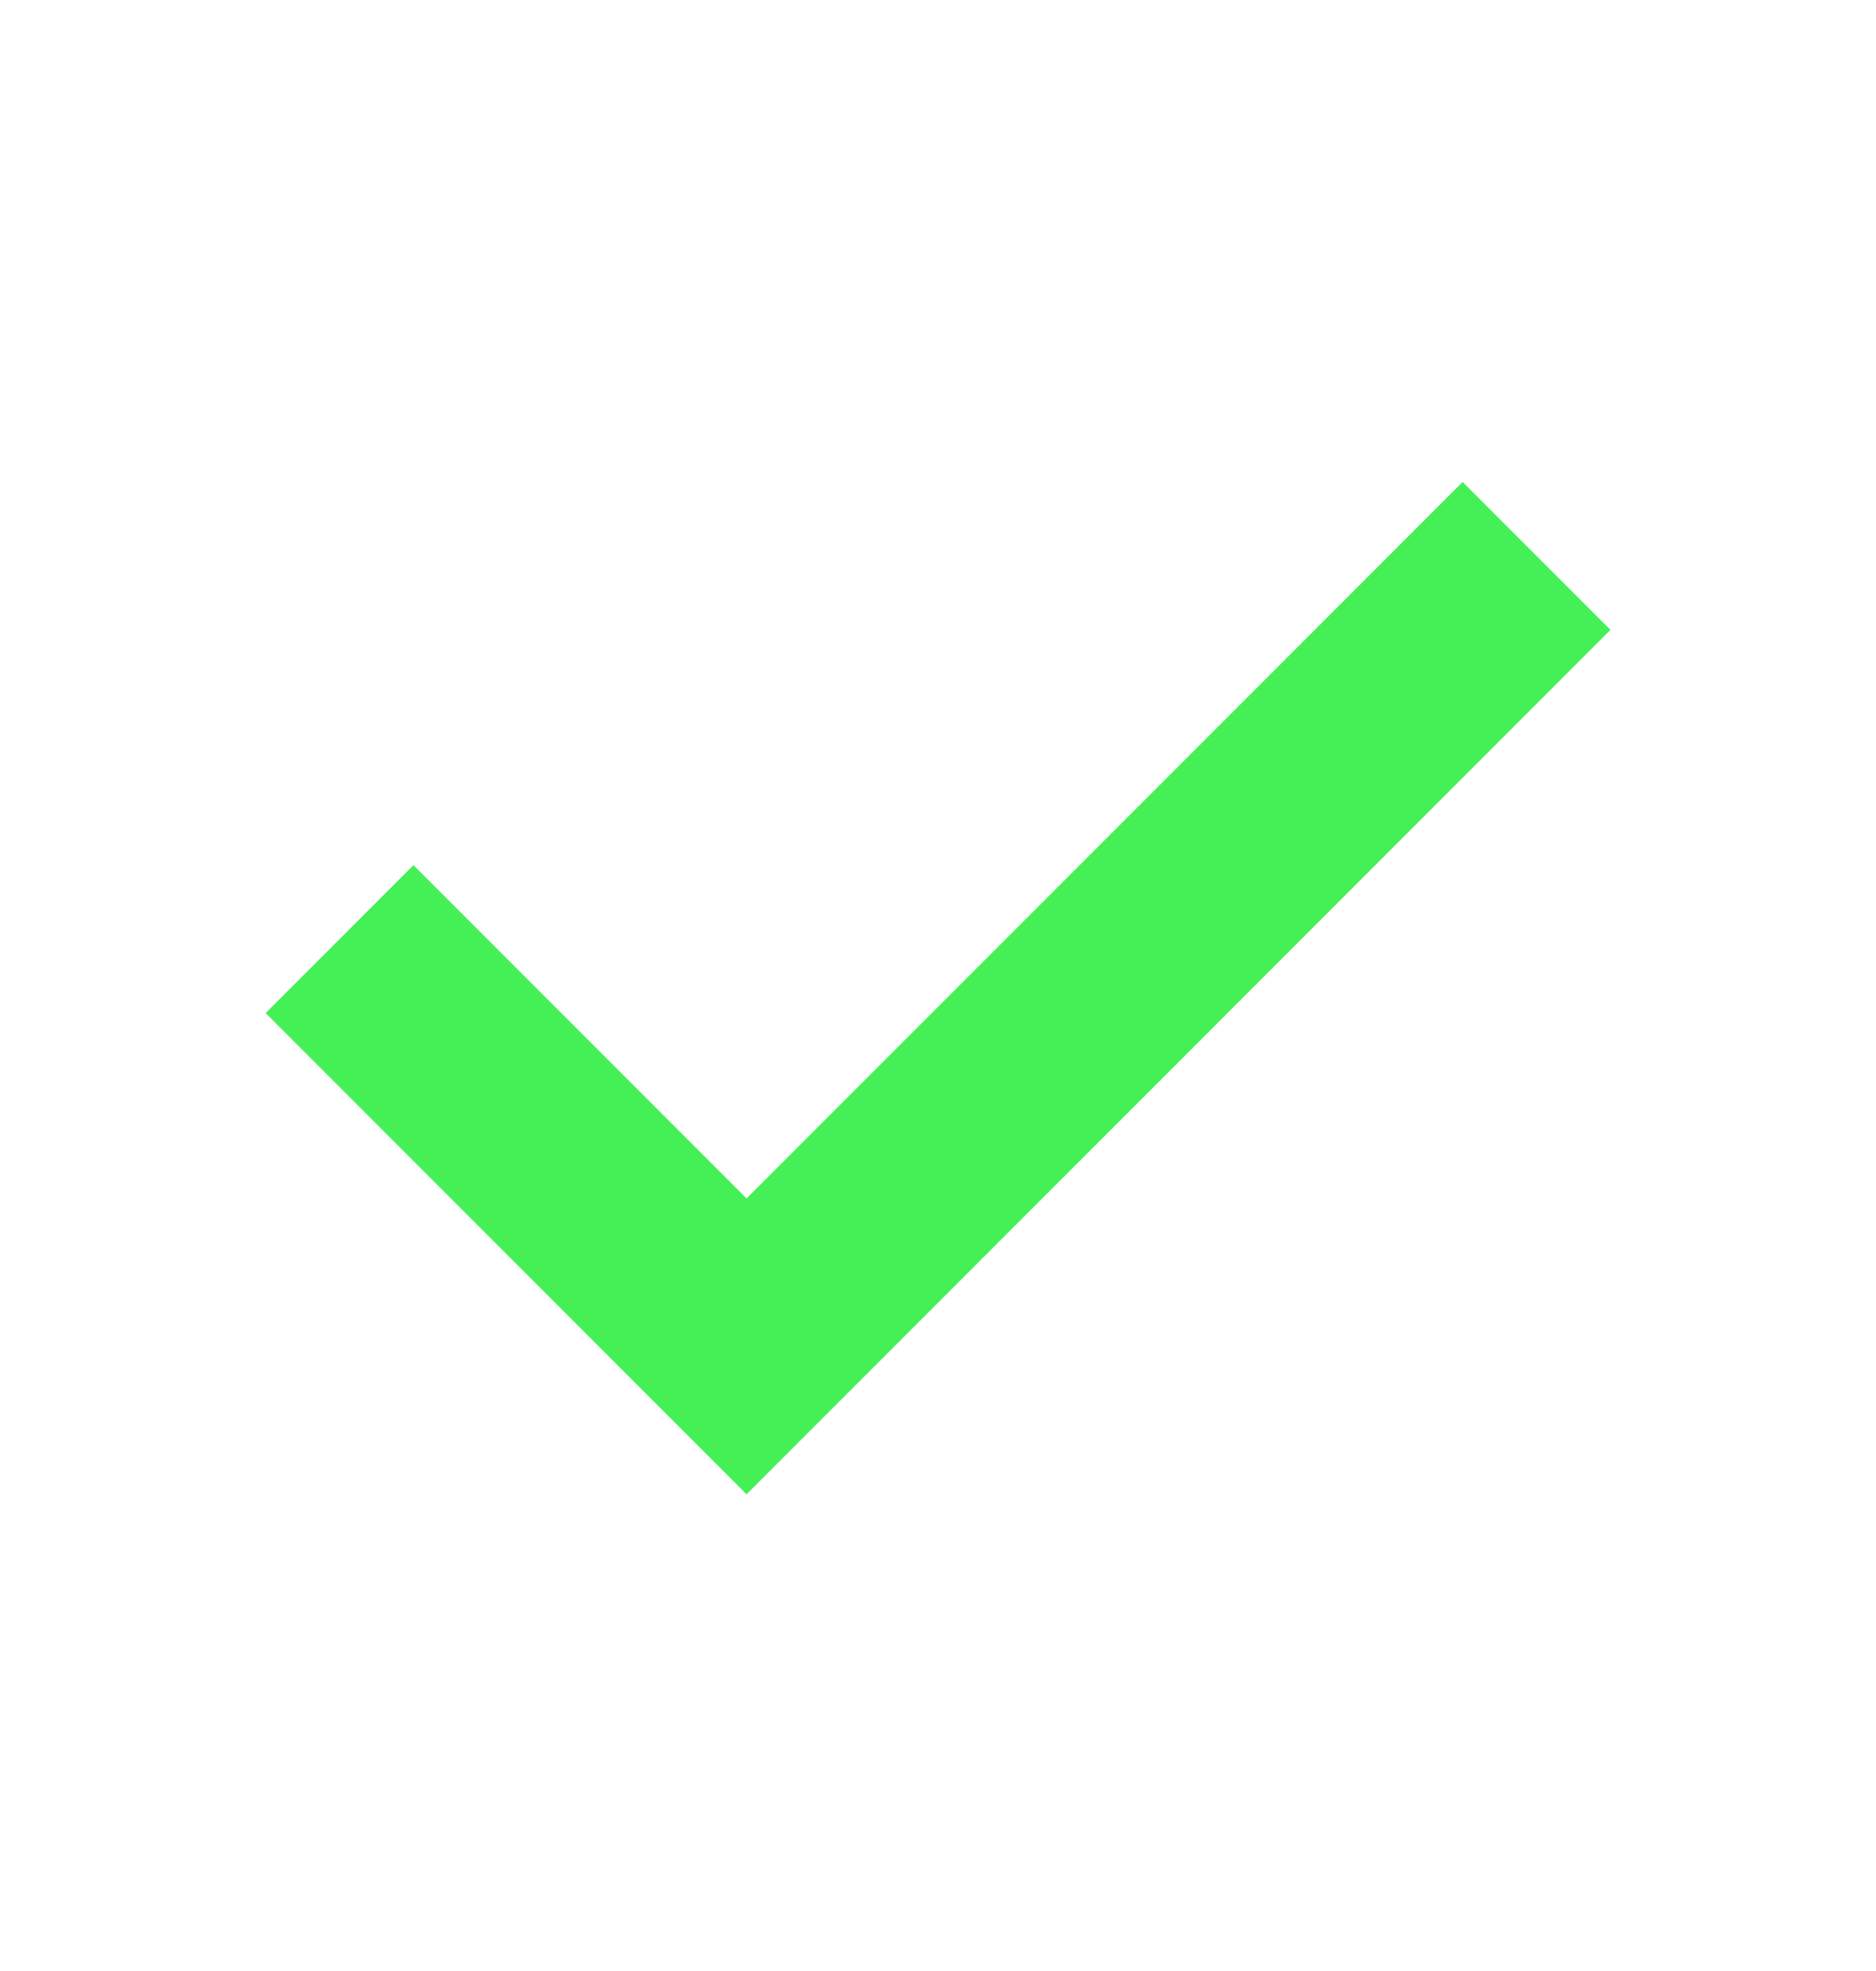
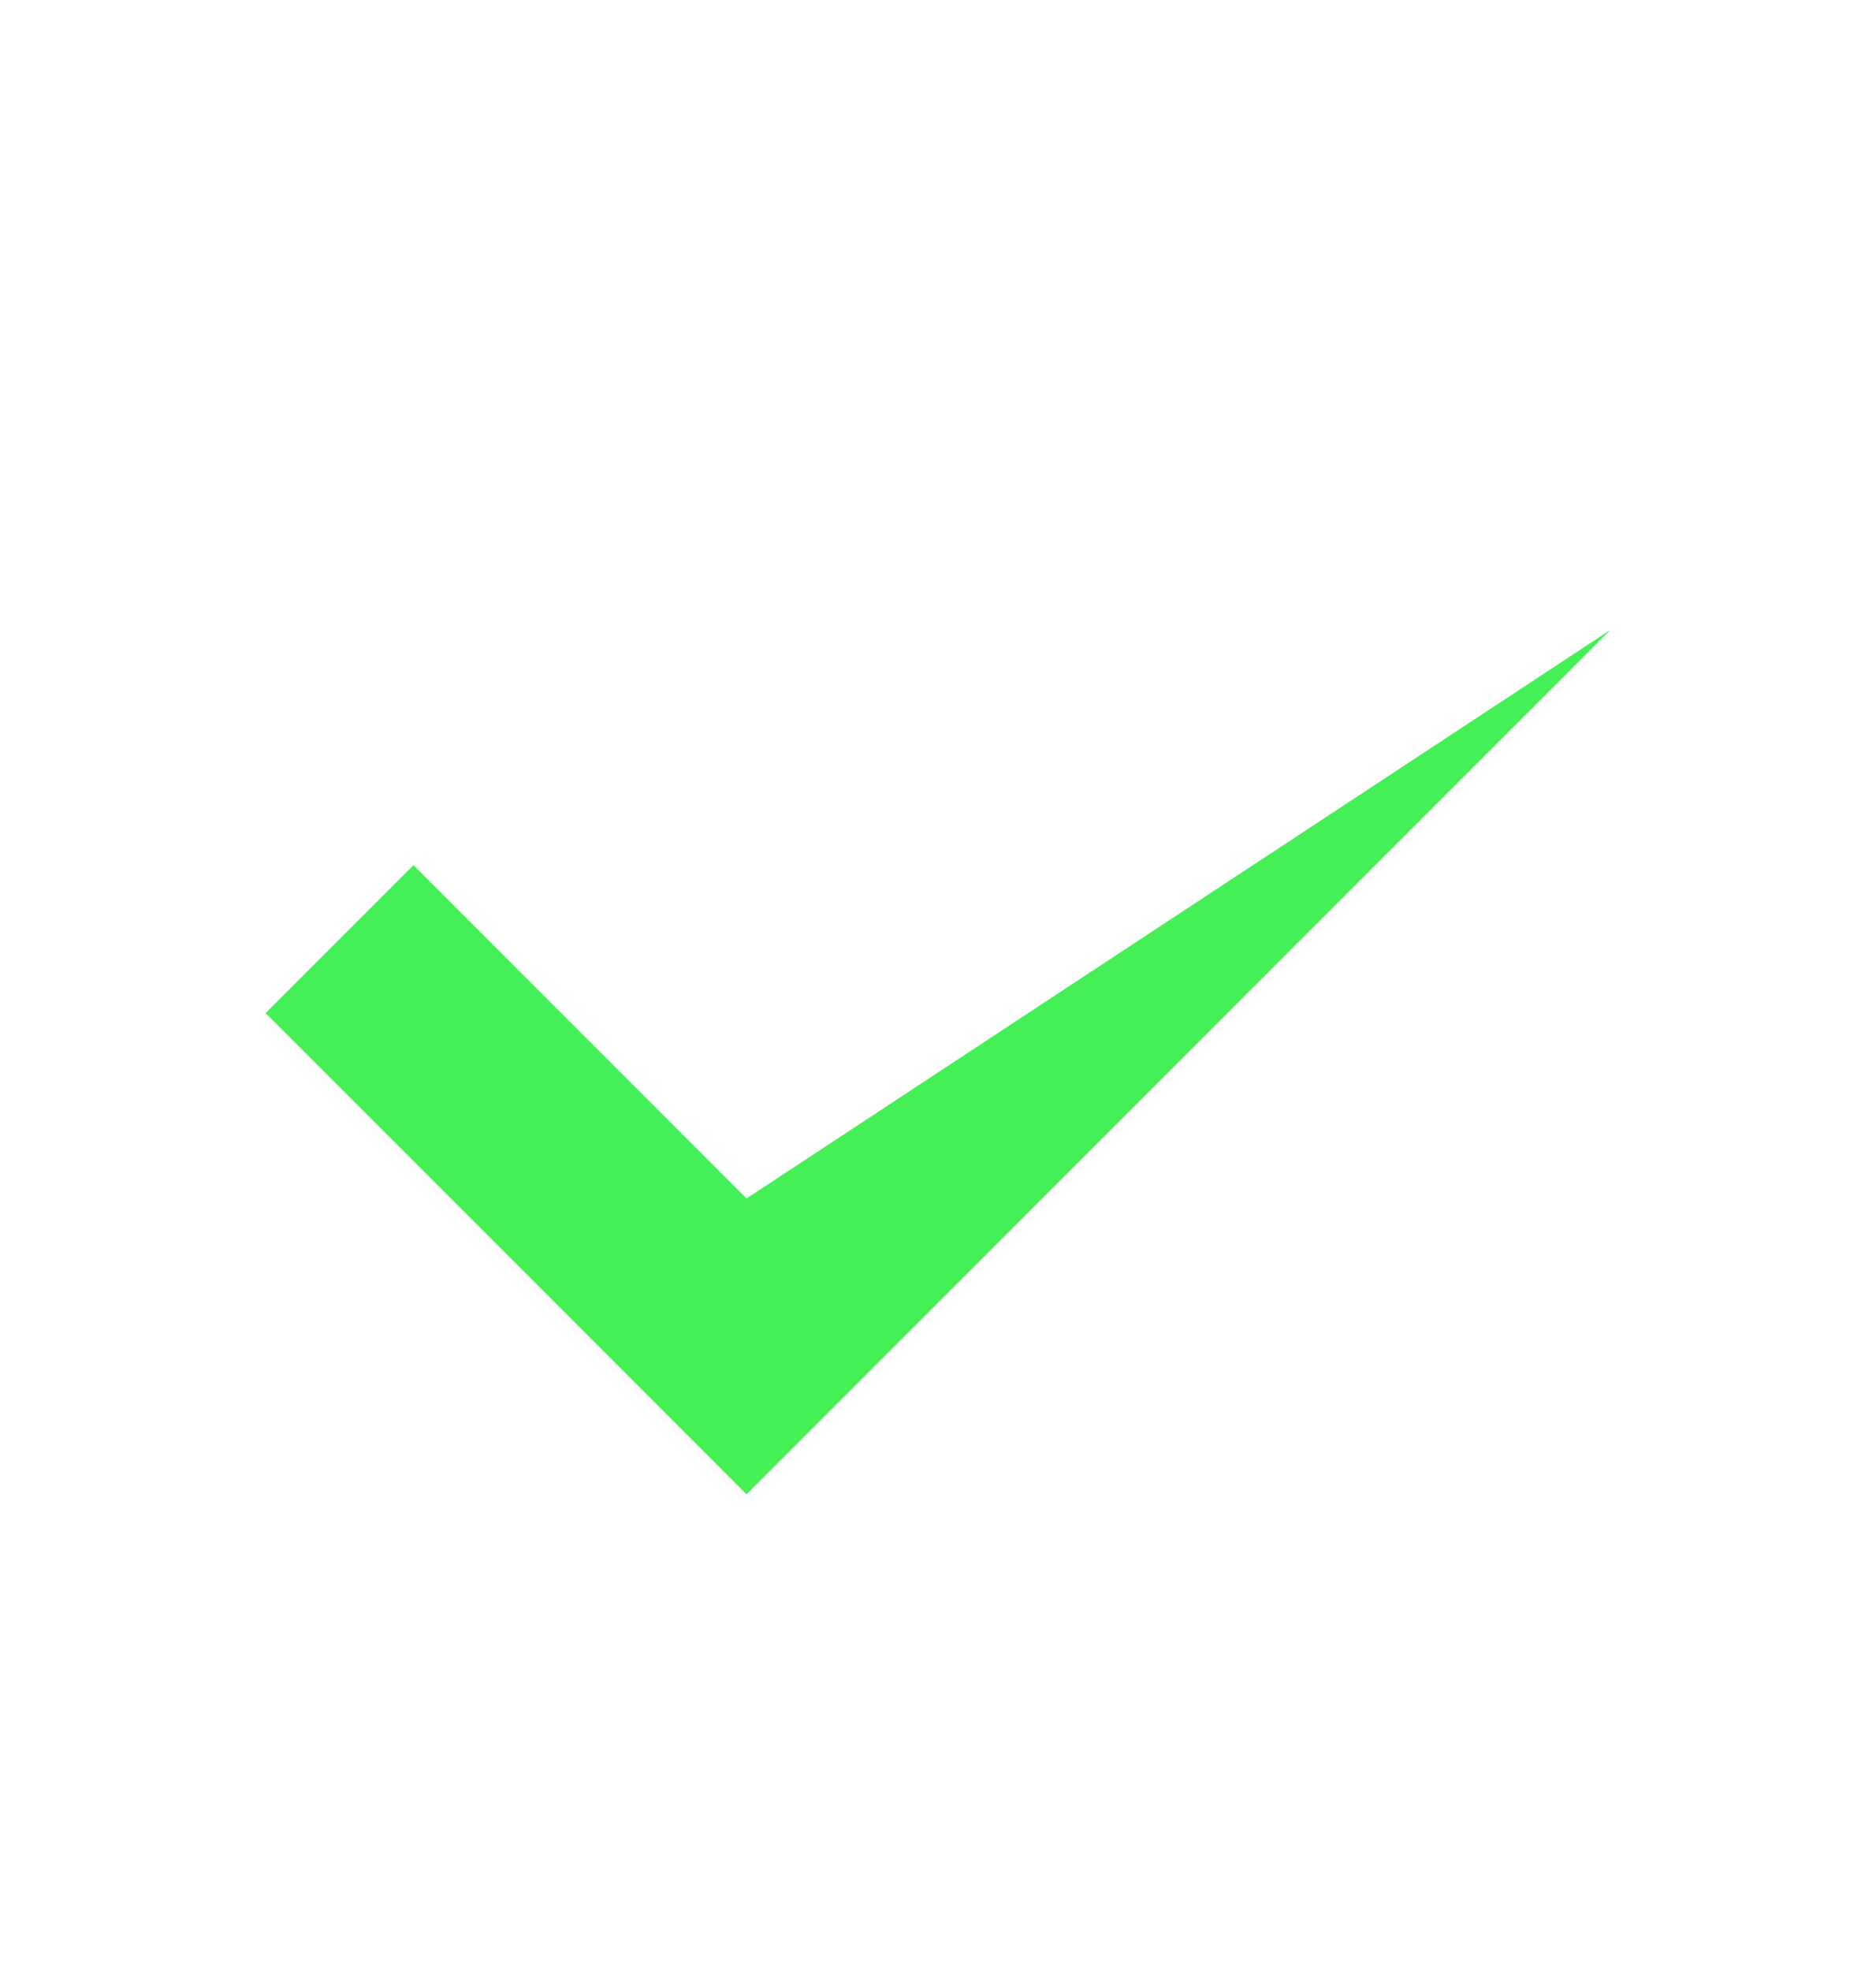
<svg xmlns="http://www.w3.org/2000/svg" fill="none" viewBox="0 0 20 21" height="21" width="20">
-   <path fill="#45F057" d="M7.959 15.921L2.832 10.794L4.408 9.218L7.959 12.769L15.593 5.135L17.169 6.711L7.959 15.921Z" />
+   <path fill="#45F057" d="M7.959 15.921L2.832 10.794L4.408 9.218L7.959 12.769L17.169 6.711L7.959 15.921Z" />
</svg>